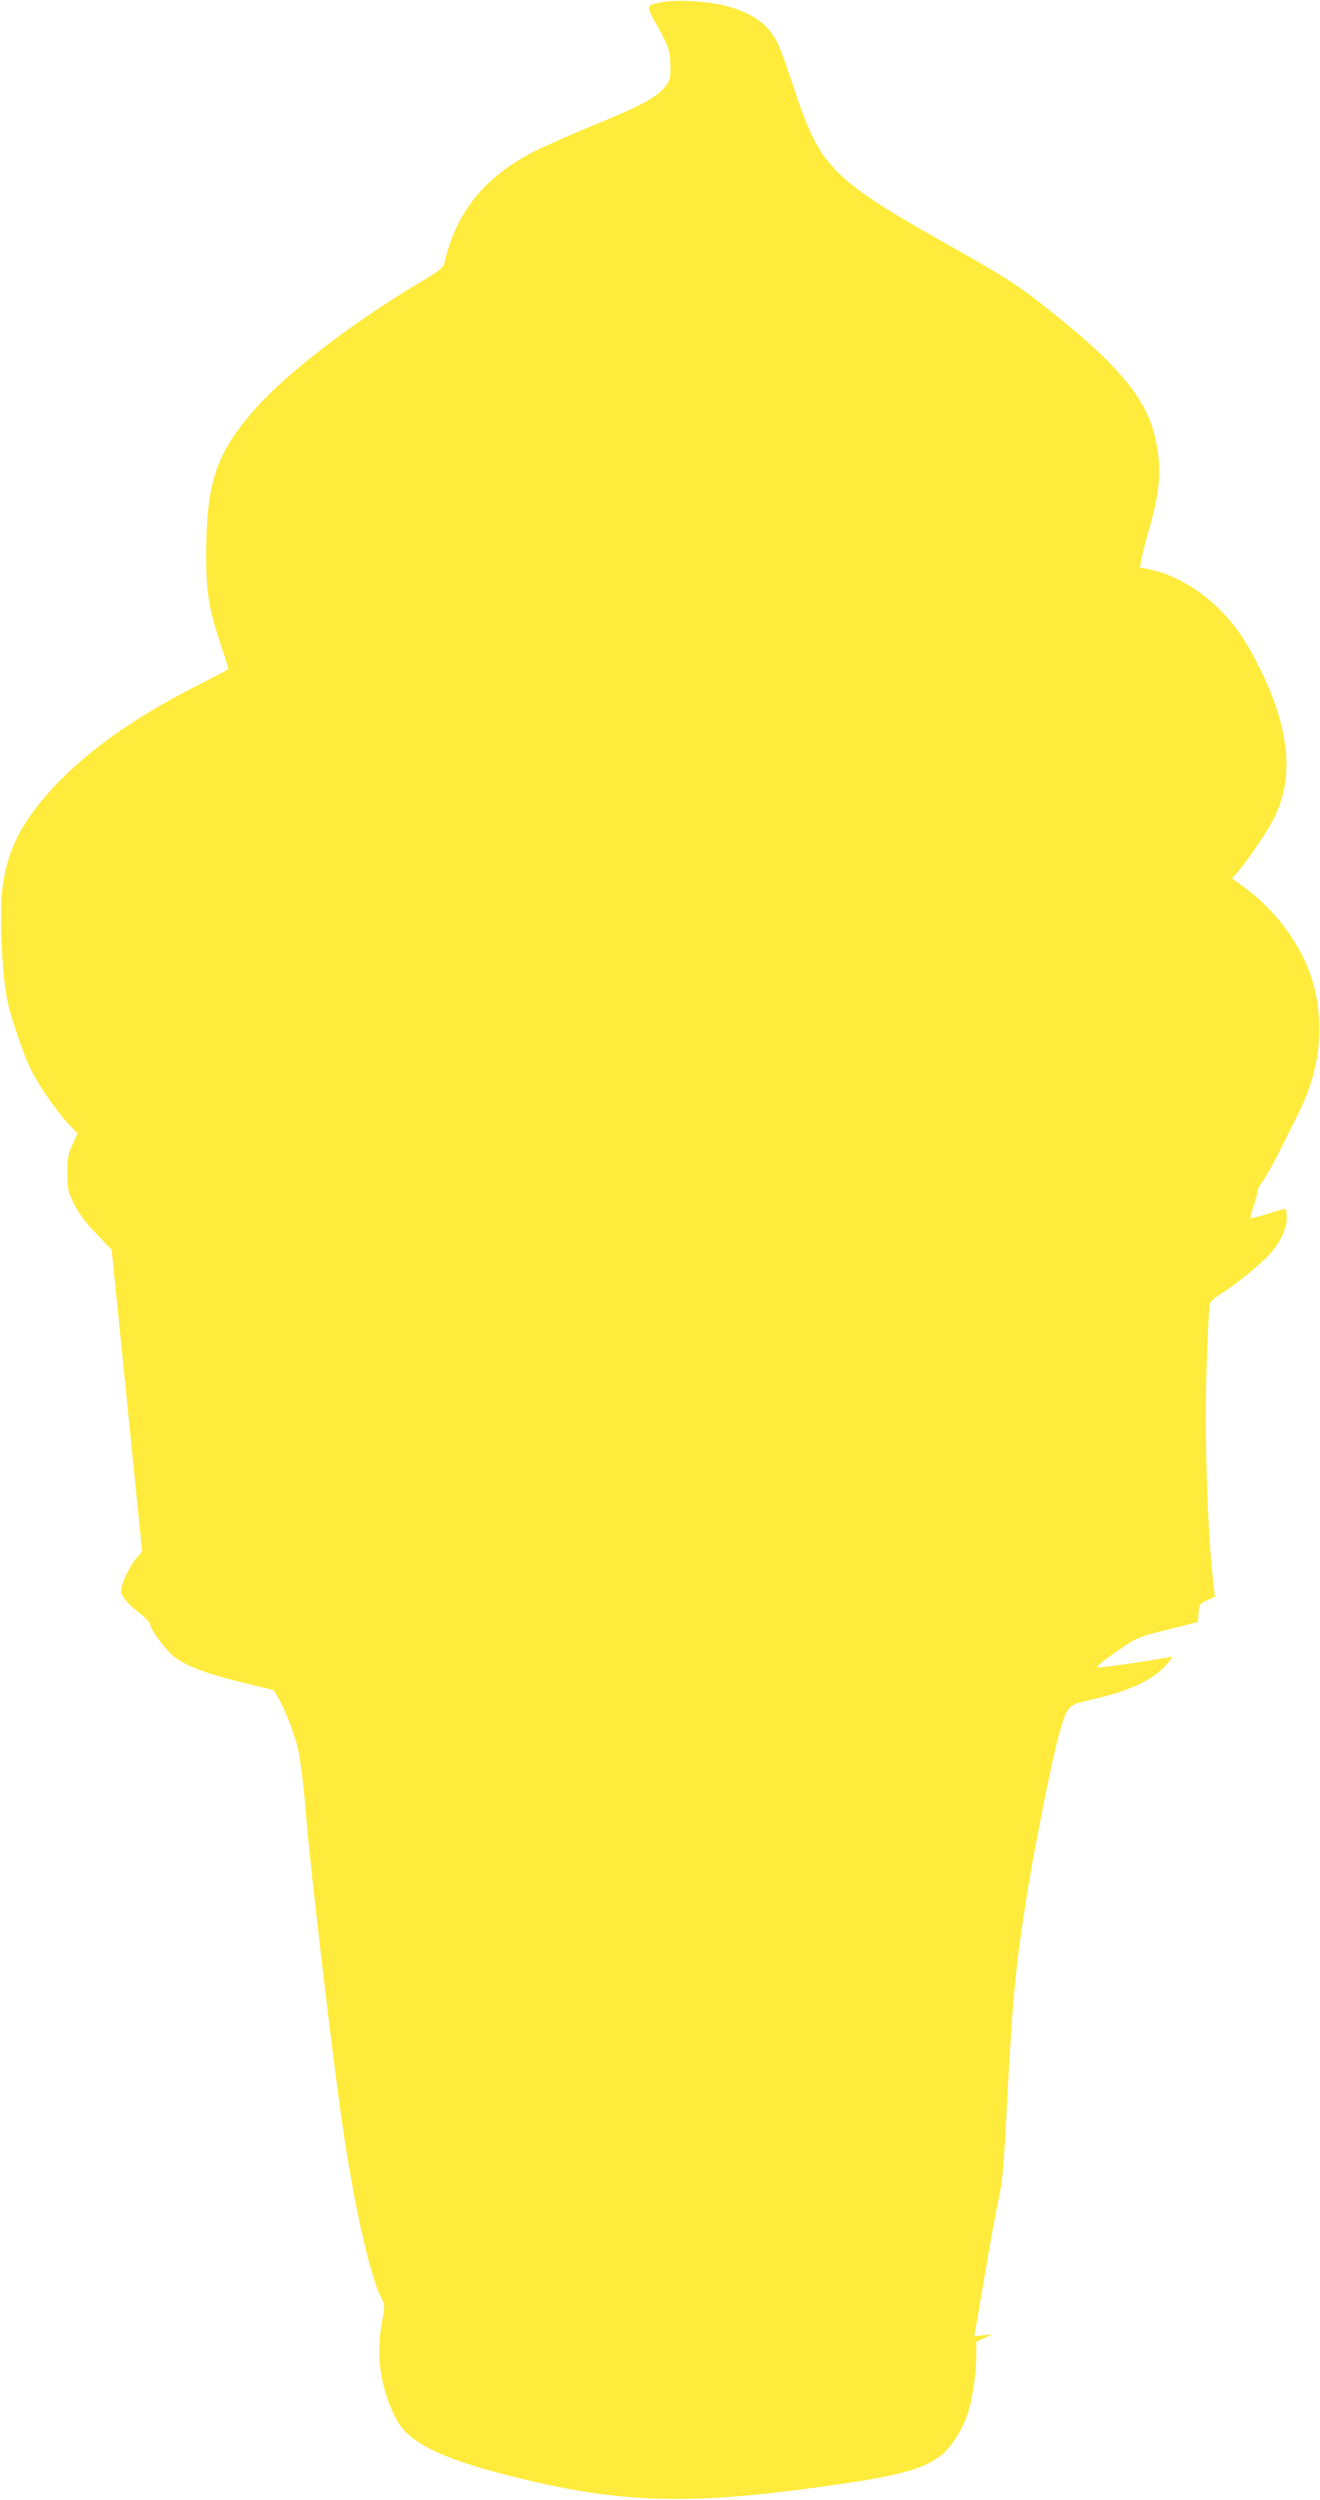
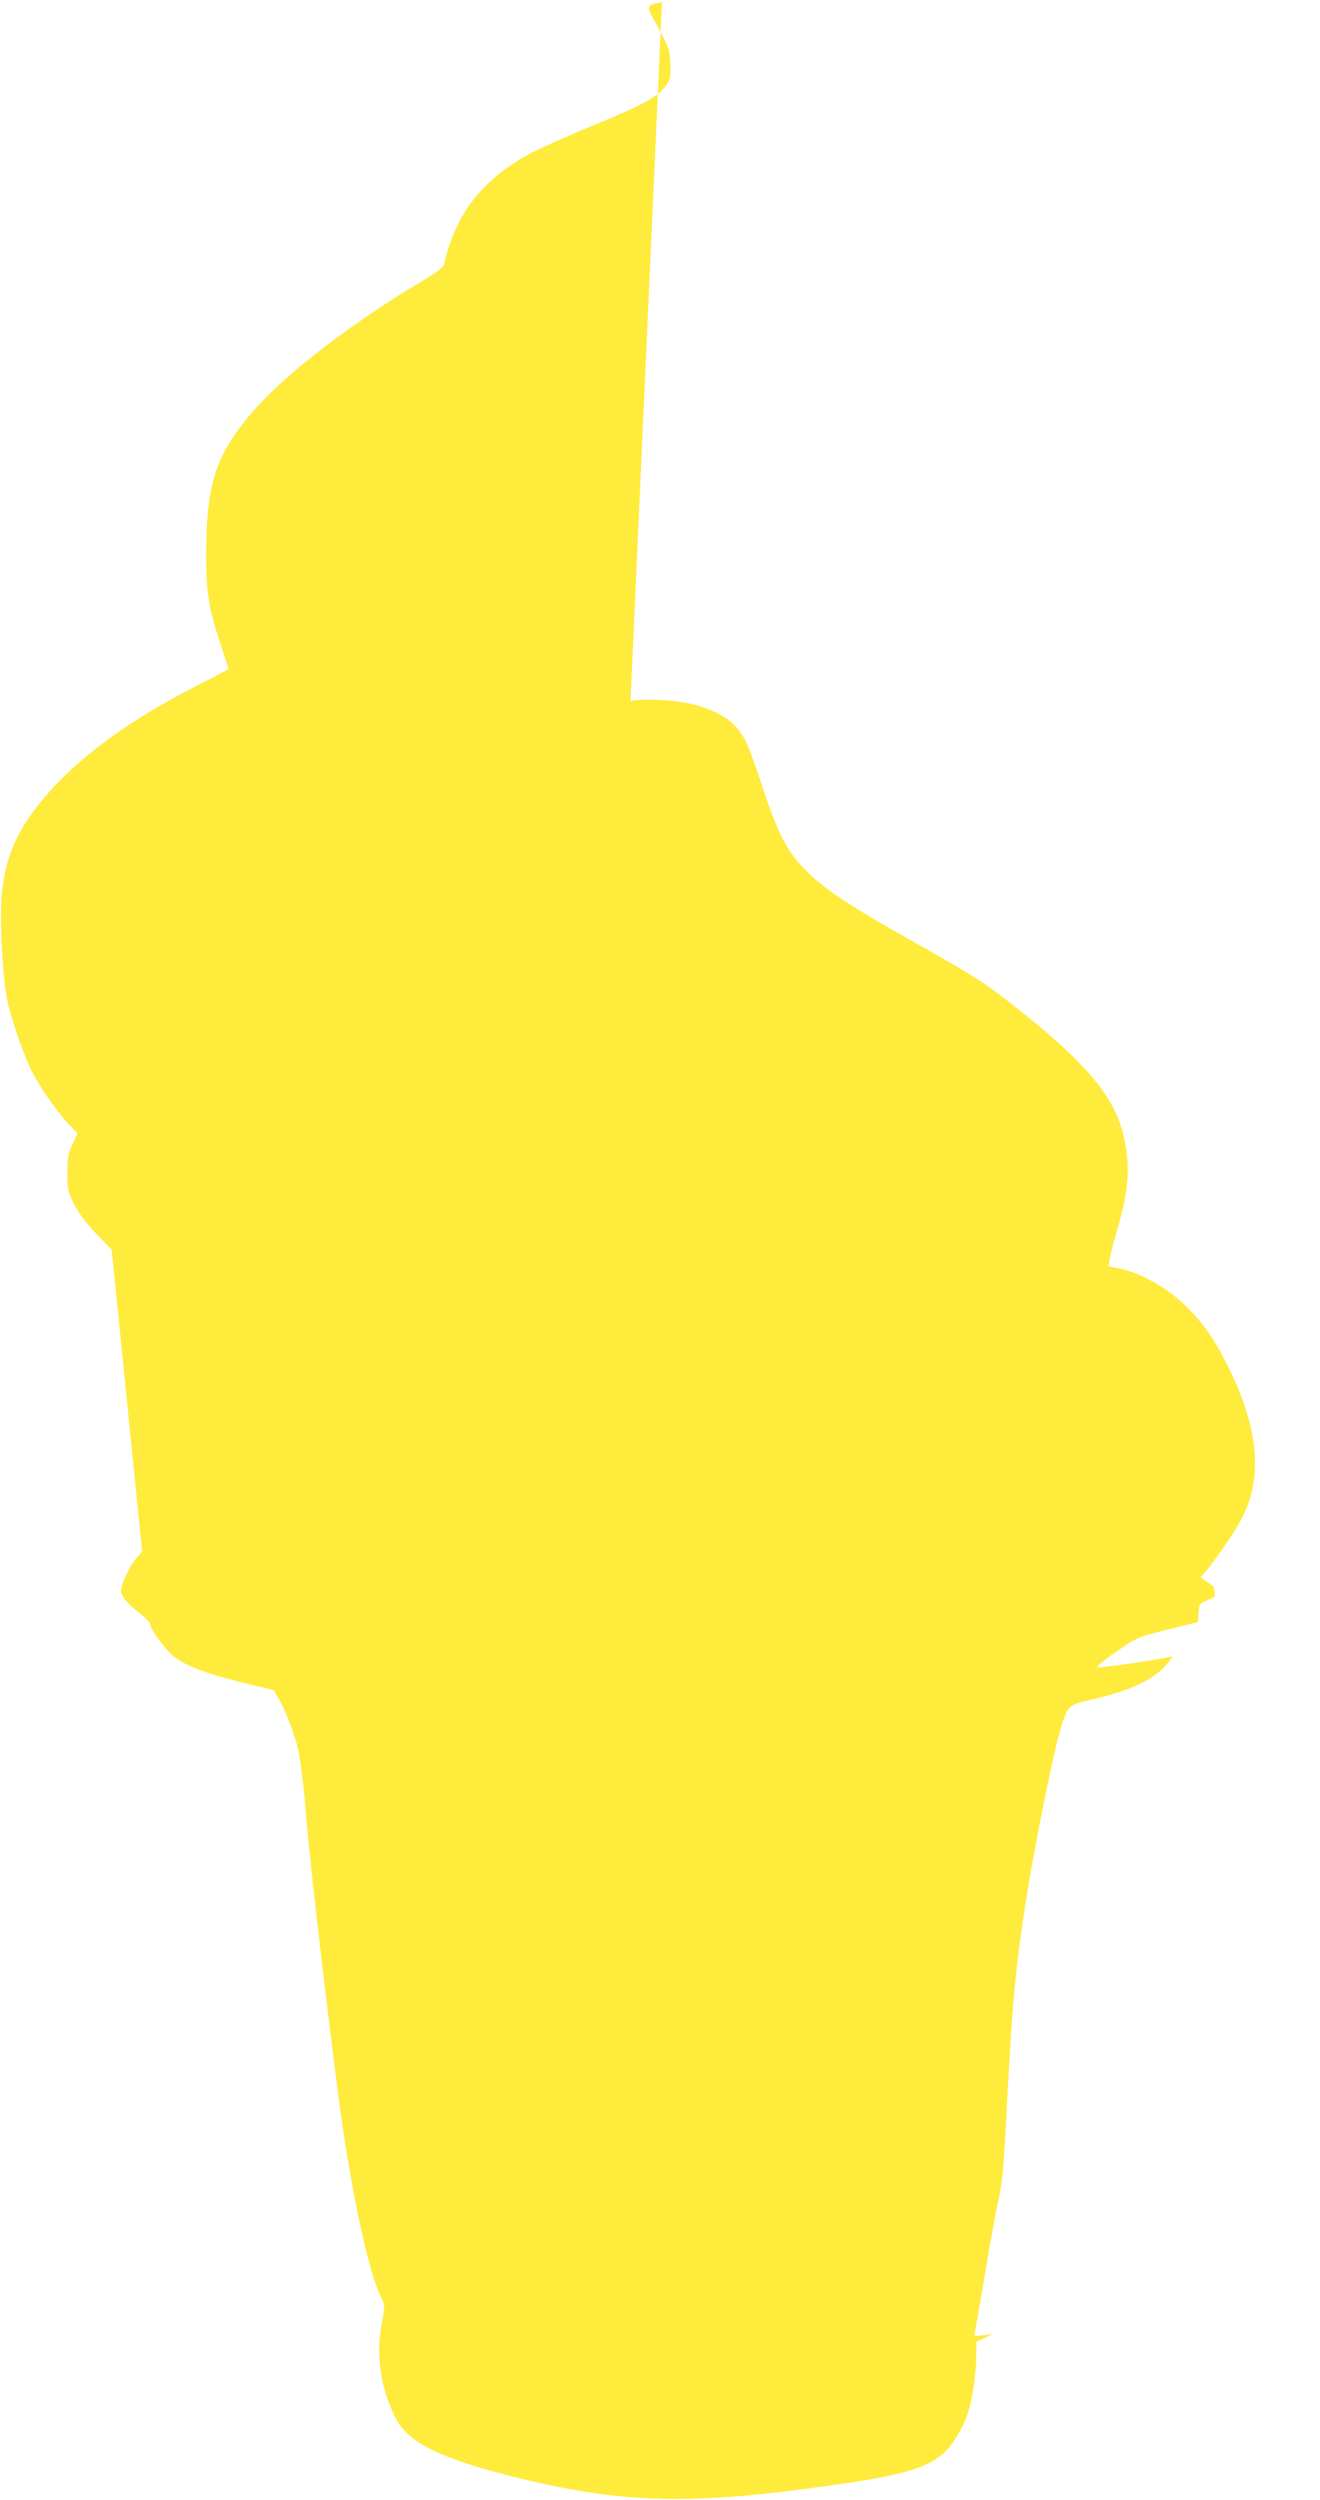
<svg xmlns="http://www.w3.org/2000/svg" version="1.0" width="676pt" height="1280pt" viewBox="0 0 676 1280" preserveAspectRatio="xMidYMid meet">
  <g transform="translate(0,1280) scale(0.1,-0.1)" fill="#ffeb3b" stroke="none">
-     <path d="M3390 12789 c-76 -13 -80 -20 -46 -82 81 -145 87 -161 89 -239 2 -67 -1 -78 -25 -110 -41 -54 -119 -97 -353 -193 -115 -47 -255 -109 -310 -136 -262 -131 -410 -314 -470 -579 -4 -19 -31 -41 -113 -89 -360 -215 -692 -469 -858 -658 -196 -223 -246 -371 -248 -728 -1 -207 12 -290 75 -477 21 -65 39 -120 39 -123 0 -2 -63 -36 -140 -75 -373 -186 -654 -395 -831 -618 -114 -143 -168 -269 -188 -442 -15 -127 1 -451 28 -570 21 -94 86 -281 121 -350 39 -78 125 -203 182 -265 l55 -59 -26 -56 c-22 -46 -26 -69 -26 -145 0 -83 3 -96 34 -160 23 -46 60 -96 113 -151 l80 -83 78 -773 78 -772 -34 -40 c-32 -38 -74 -129 -74 -162 0 -26 35 -68 95 -114 30 -23 55 -50 55 -59 0 -24 82 -134 123 -165 60 -46 160 -84 336 -128 l173 -42 25 -44 c33 -56 82 -182 98 -252 13 -55 29 -180 40 -320 25 -311 152 -1383 201 -1693 59 -381 133 -697 186 -801 20 -39 20 -42 3 -133 -31 -165 -6 -334 73 -488 60 -118 223 -200 567 -288 593 -151 943 -159 1736 -42 291 43 415 80 496 149 46 39 103 129 128 205 25 73 45 210 45 308 l0 62 43 20 42 19 -49 -5 c-48 -6 -49 -6 -43 18 3 13 26 146 51 294 25 149 54 311 65 360 27 127 29 147 51 566 26 491 43 666 101 1029 39 243 131 701 164 815 41 142 44 145 155 170 200 45 320 100 390 178 32 35 39 48 25 44 -38 -11 -358 -58 -374 -55 -10 2 21 29 79 69 126 88 121 85 288 127 l147 37 3 46 c3 44 6 48 44 65 l40 18 -6 51 c-33 272 -49 790 -36 1148 5 152 12 287 16 300 3 13 28 36 59 54 69 43 200 149 247 201 54 59 88 132 88 187 0 25 -4 45 -9 45 -6 0 -47 -12 -91 -26 -45 -14 -84 -24 -86 -21 -2 2 5 30 16 62 11 32 20 66 20 75 0 9 13 34 29 56 16 21 54 91 86 154 31 63 72 144 90 180 111 218 140 441 84 660 -48 186 -179 374 -352 503 l-68 50 24 26 c40 44 143 192 181 262 117 213 96 470 -65 792 -71 143 -131 228 -226 318 -94 89 -222 159 -326 181 l-59 12 6 37 c3 21 21 91 40 156 60 207 67 326 29 483 -46 190 -187 361 -518 625 -181 145 -240 183 -555 360 -322 181 -457 270 -551 365 -96 96 -145 190 -224 431 -31 96 -68 197 -81 224 -47 100 -129 159 -272 196 -90 23 -246 32 -322 18z" />
+     <path d="M3390 12789 c-76 -13 -80 -20 -46 -82 81 -145 87 -161 89 -239 2 -67 -1 -78 -25 -110 -41 -54 -119 -97 -353 -193 -115 -47 -255 -109 -310 -136 -262 -131 -410 -314 -470 -579 -4 -19 -31 -41 -113 -89 -360 -215 -692 -469 -858 -658 -196 -223 -246 -371 -248 -728 -1 -207 12 -290 75 -477 21 -65 39 -120 39 -123 0 -2 -63 -36 -140 -75 -373 -186 -654 -395 -831 -618 -114 -143 -168 -269 -188 -442 -15 -127 1 -451 28 -570 21 -94 86 -281 121 -350 39 -78 125 -203 182 -265 l55 -59 -26 -56 c-22 -46 -26 -69 -26 -145 0 -83 3 -96 34 -160 23 -46 60 -96 113 -151 l80 -83 78 -773 78 -772 -34 -40 c-32 -38 -74 -129 -74 -162 0 -26 35 -68 95 -114 30 -23 55 -50 55 -59 0 -24 82 -134 123 -165 60 -46 160 -84 336 -128 l173 -42 25 -44 c33 -56 82 -182 98 -252 13 -55 29 -180 40 -320 25 -311 152 -1383 201 -1693 59 -381 133 -697 186 -801 20 -39 20 -42 3 -133 -31 -165 -6 -334 73 -488 60 -118 223 -200 567 -288 593 -151 943 -159 1736 -42 291 43 415 80 496 149 46 39 103 129 128 205 25 73 45 210 45 308 l0 62 43 20 42 19 -49 -5 c-48 -6 -49 -6 -43 18 3 13 26 146 51 294 25 149 54 311 65 360 27 127 29 147 51 566 26 491 43 666 101 1029 39 243 131 701 164 815 41 142 44 145 155 170 200 45 320 100 390 178 32 35 39 48 25 44 -38 -11 -358 -58 -374 -55 -10 2 21 29 79 69 126 88 121 85 288 127 l147 37 3 46 c3 44 6 48 44 65 l40 18 -6 51 l-68 50 24 26 c40 44 143 192 181 262 117 213 96 470 -65 792 -71 143 -131 228 -226 318 -94 89 -222 159 -326 181 l-59 12 6 37 c3 21 21 91 40 156 60 207 67 326 29 483 -46 190 -187 361 -518 625 -181 145 -240 183 -555 360 -322 181 -457 270 -551 365 -96 96 -145 190 -224 431 -31 96 -68 197 -81 224 -47 100 -129 159 -272 196 -90 23 -246 32 -322 18z" />
  </g>
</svg>